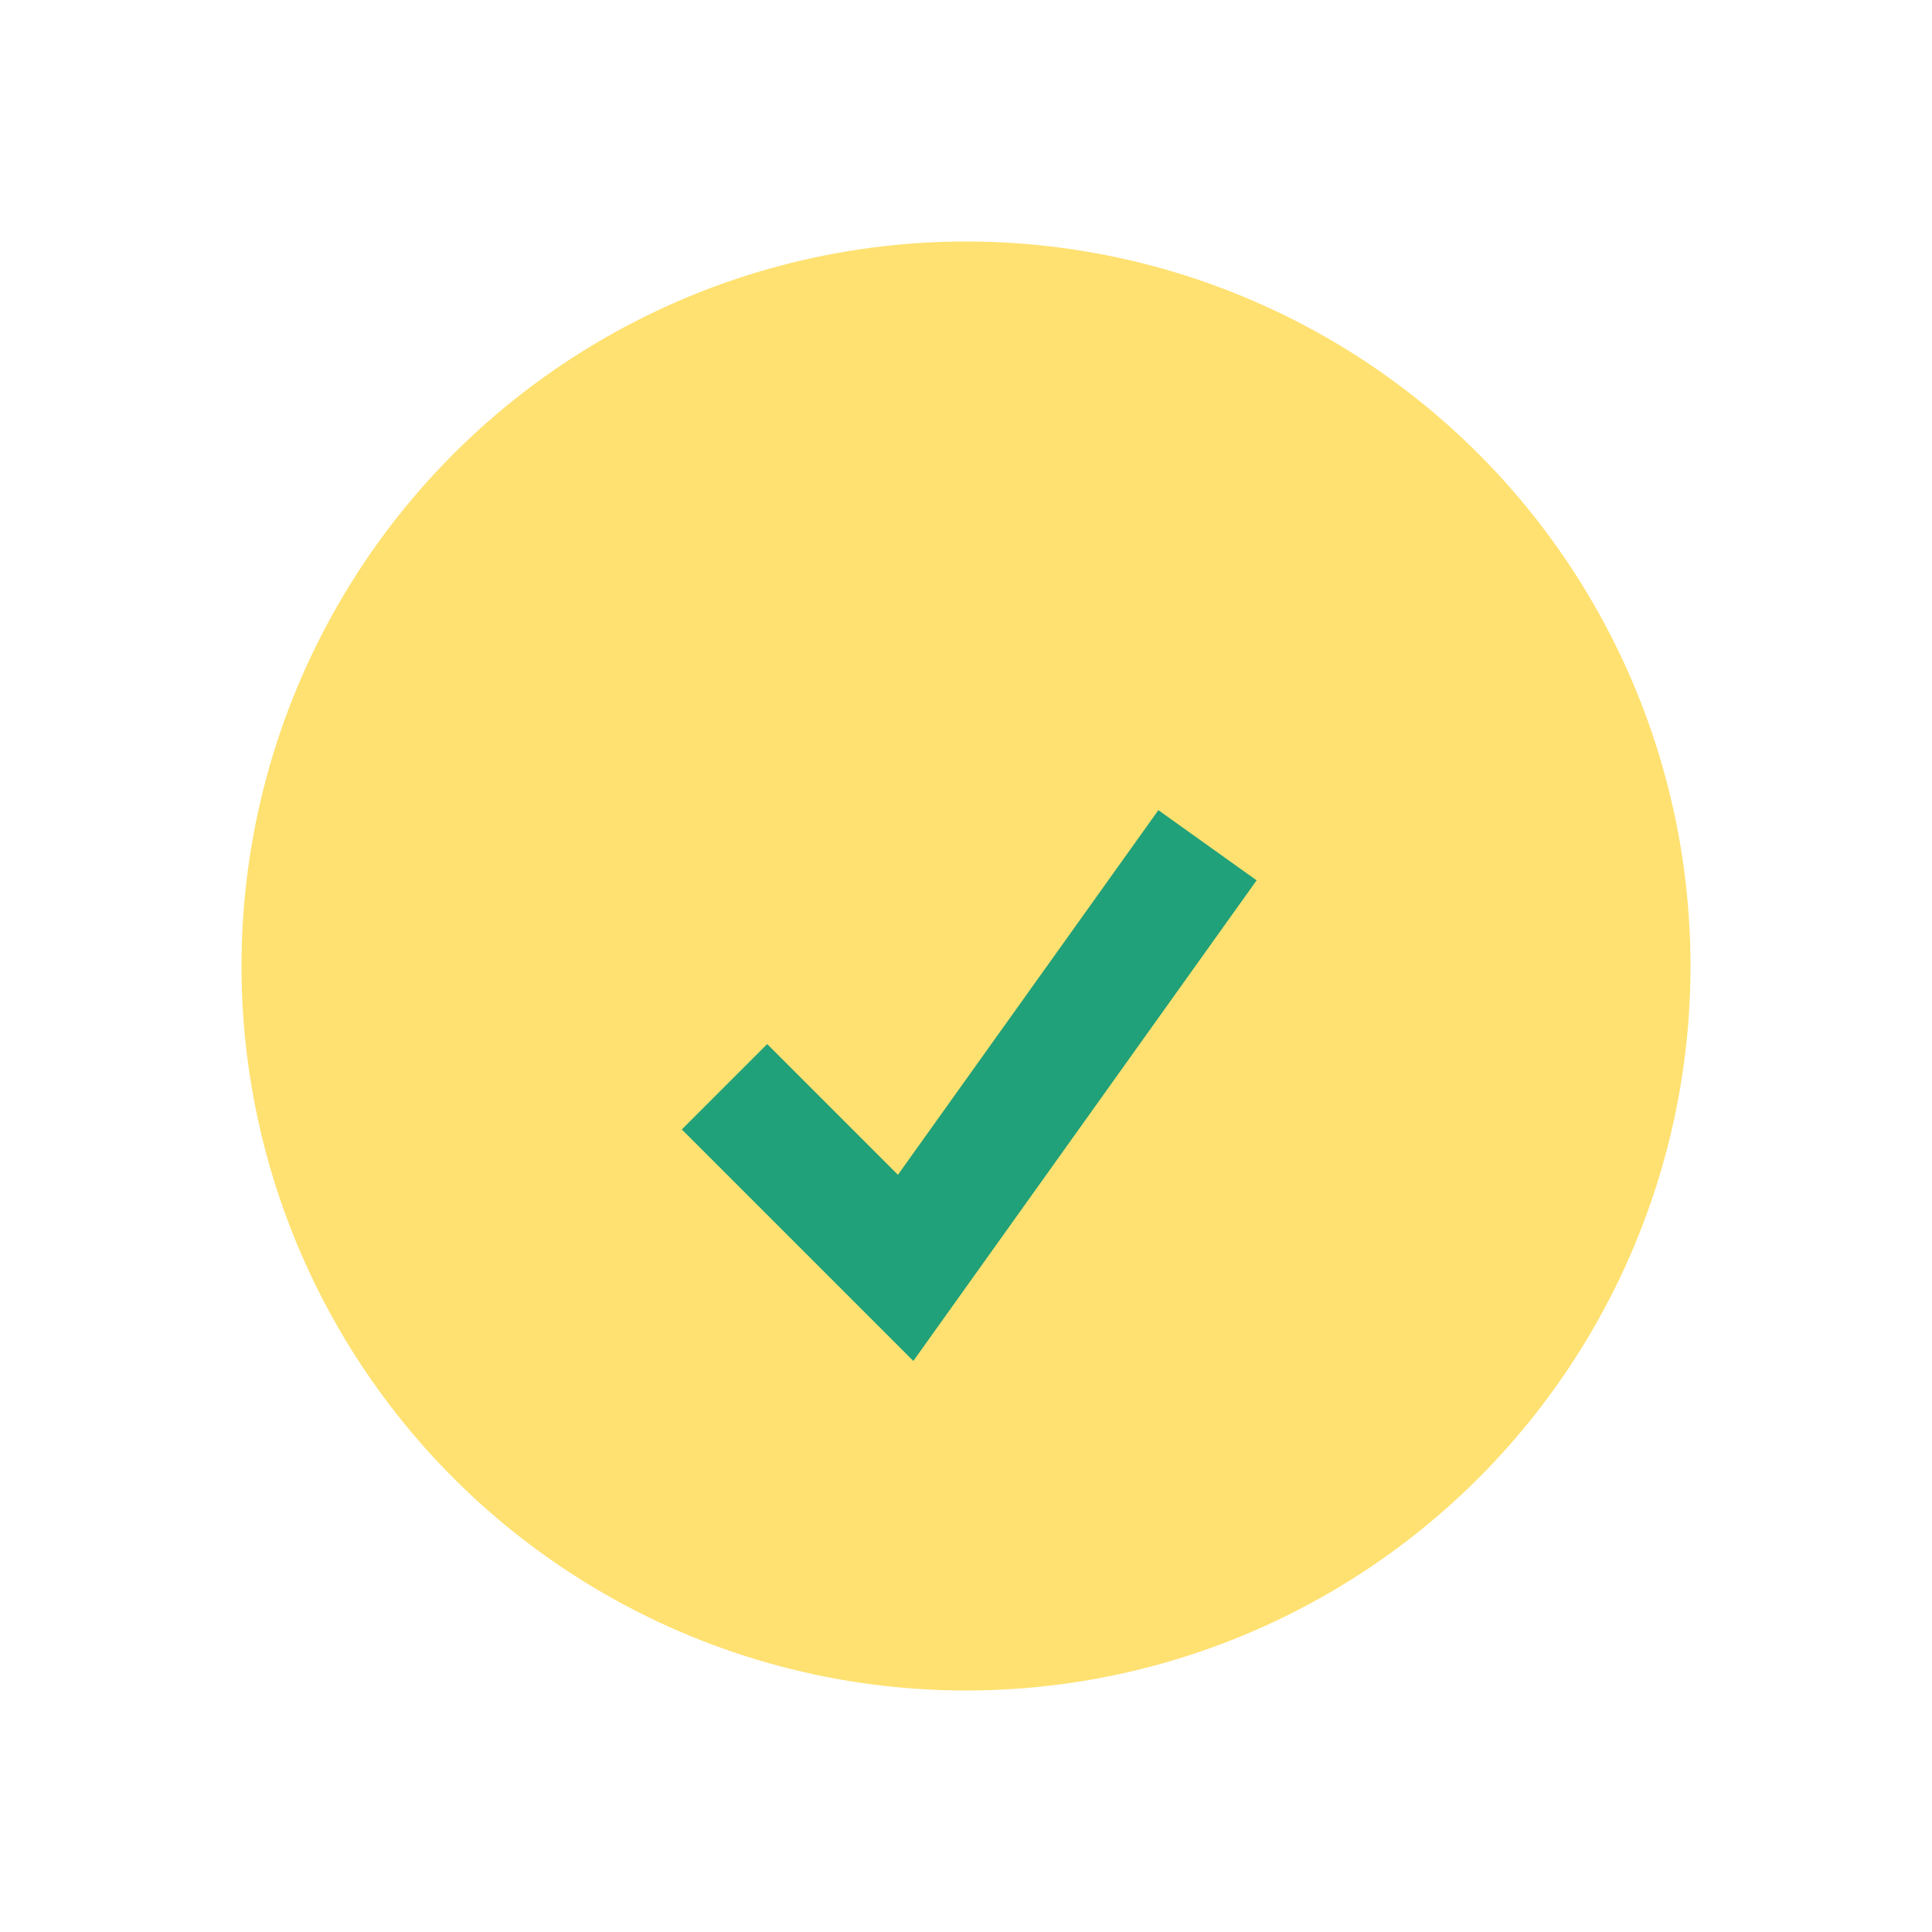
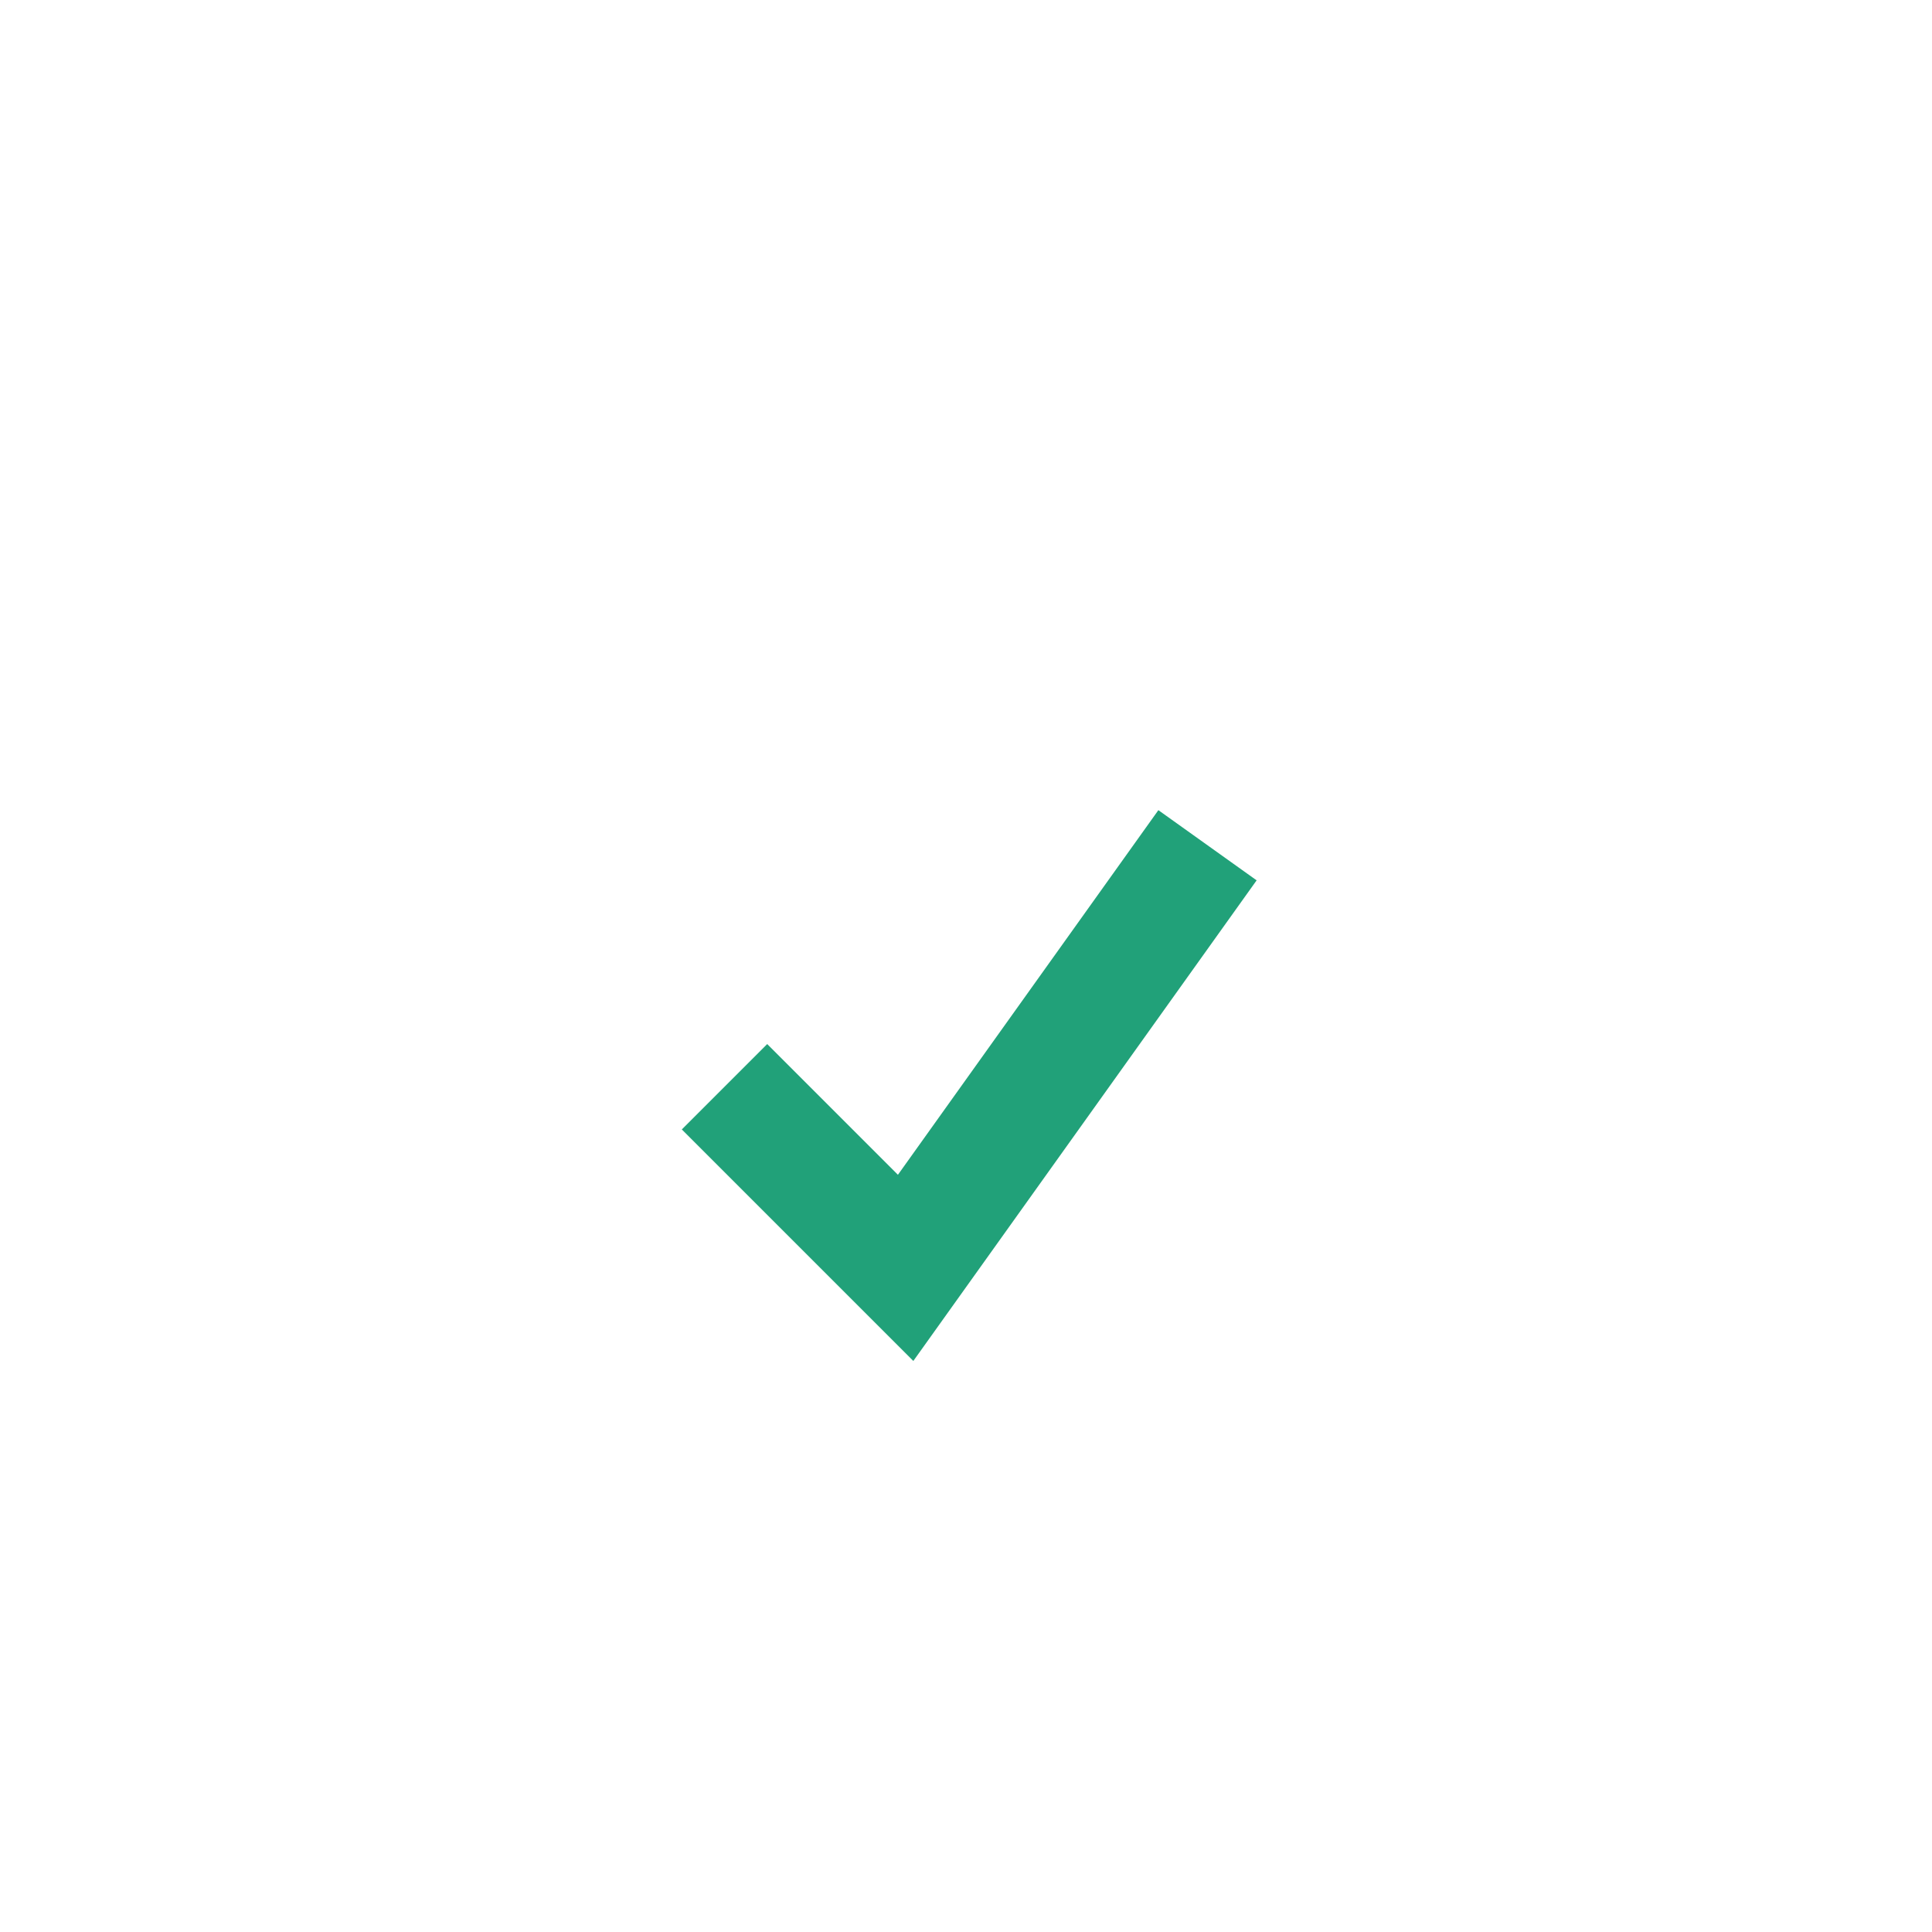
<svg xmlns="http://www.w3.org/2000/svg" width="32" height="32" viewBox="0 0 32 32">
-   <circle cx="16" cy="16" r="12" fill="#FFE171" />
  <path d="M12 18l3 3 5-7" stroke="#21A179" stroke-width="2" fill="none" />
</svg>